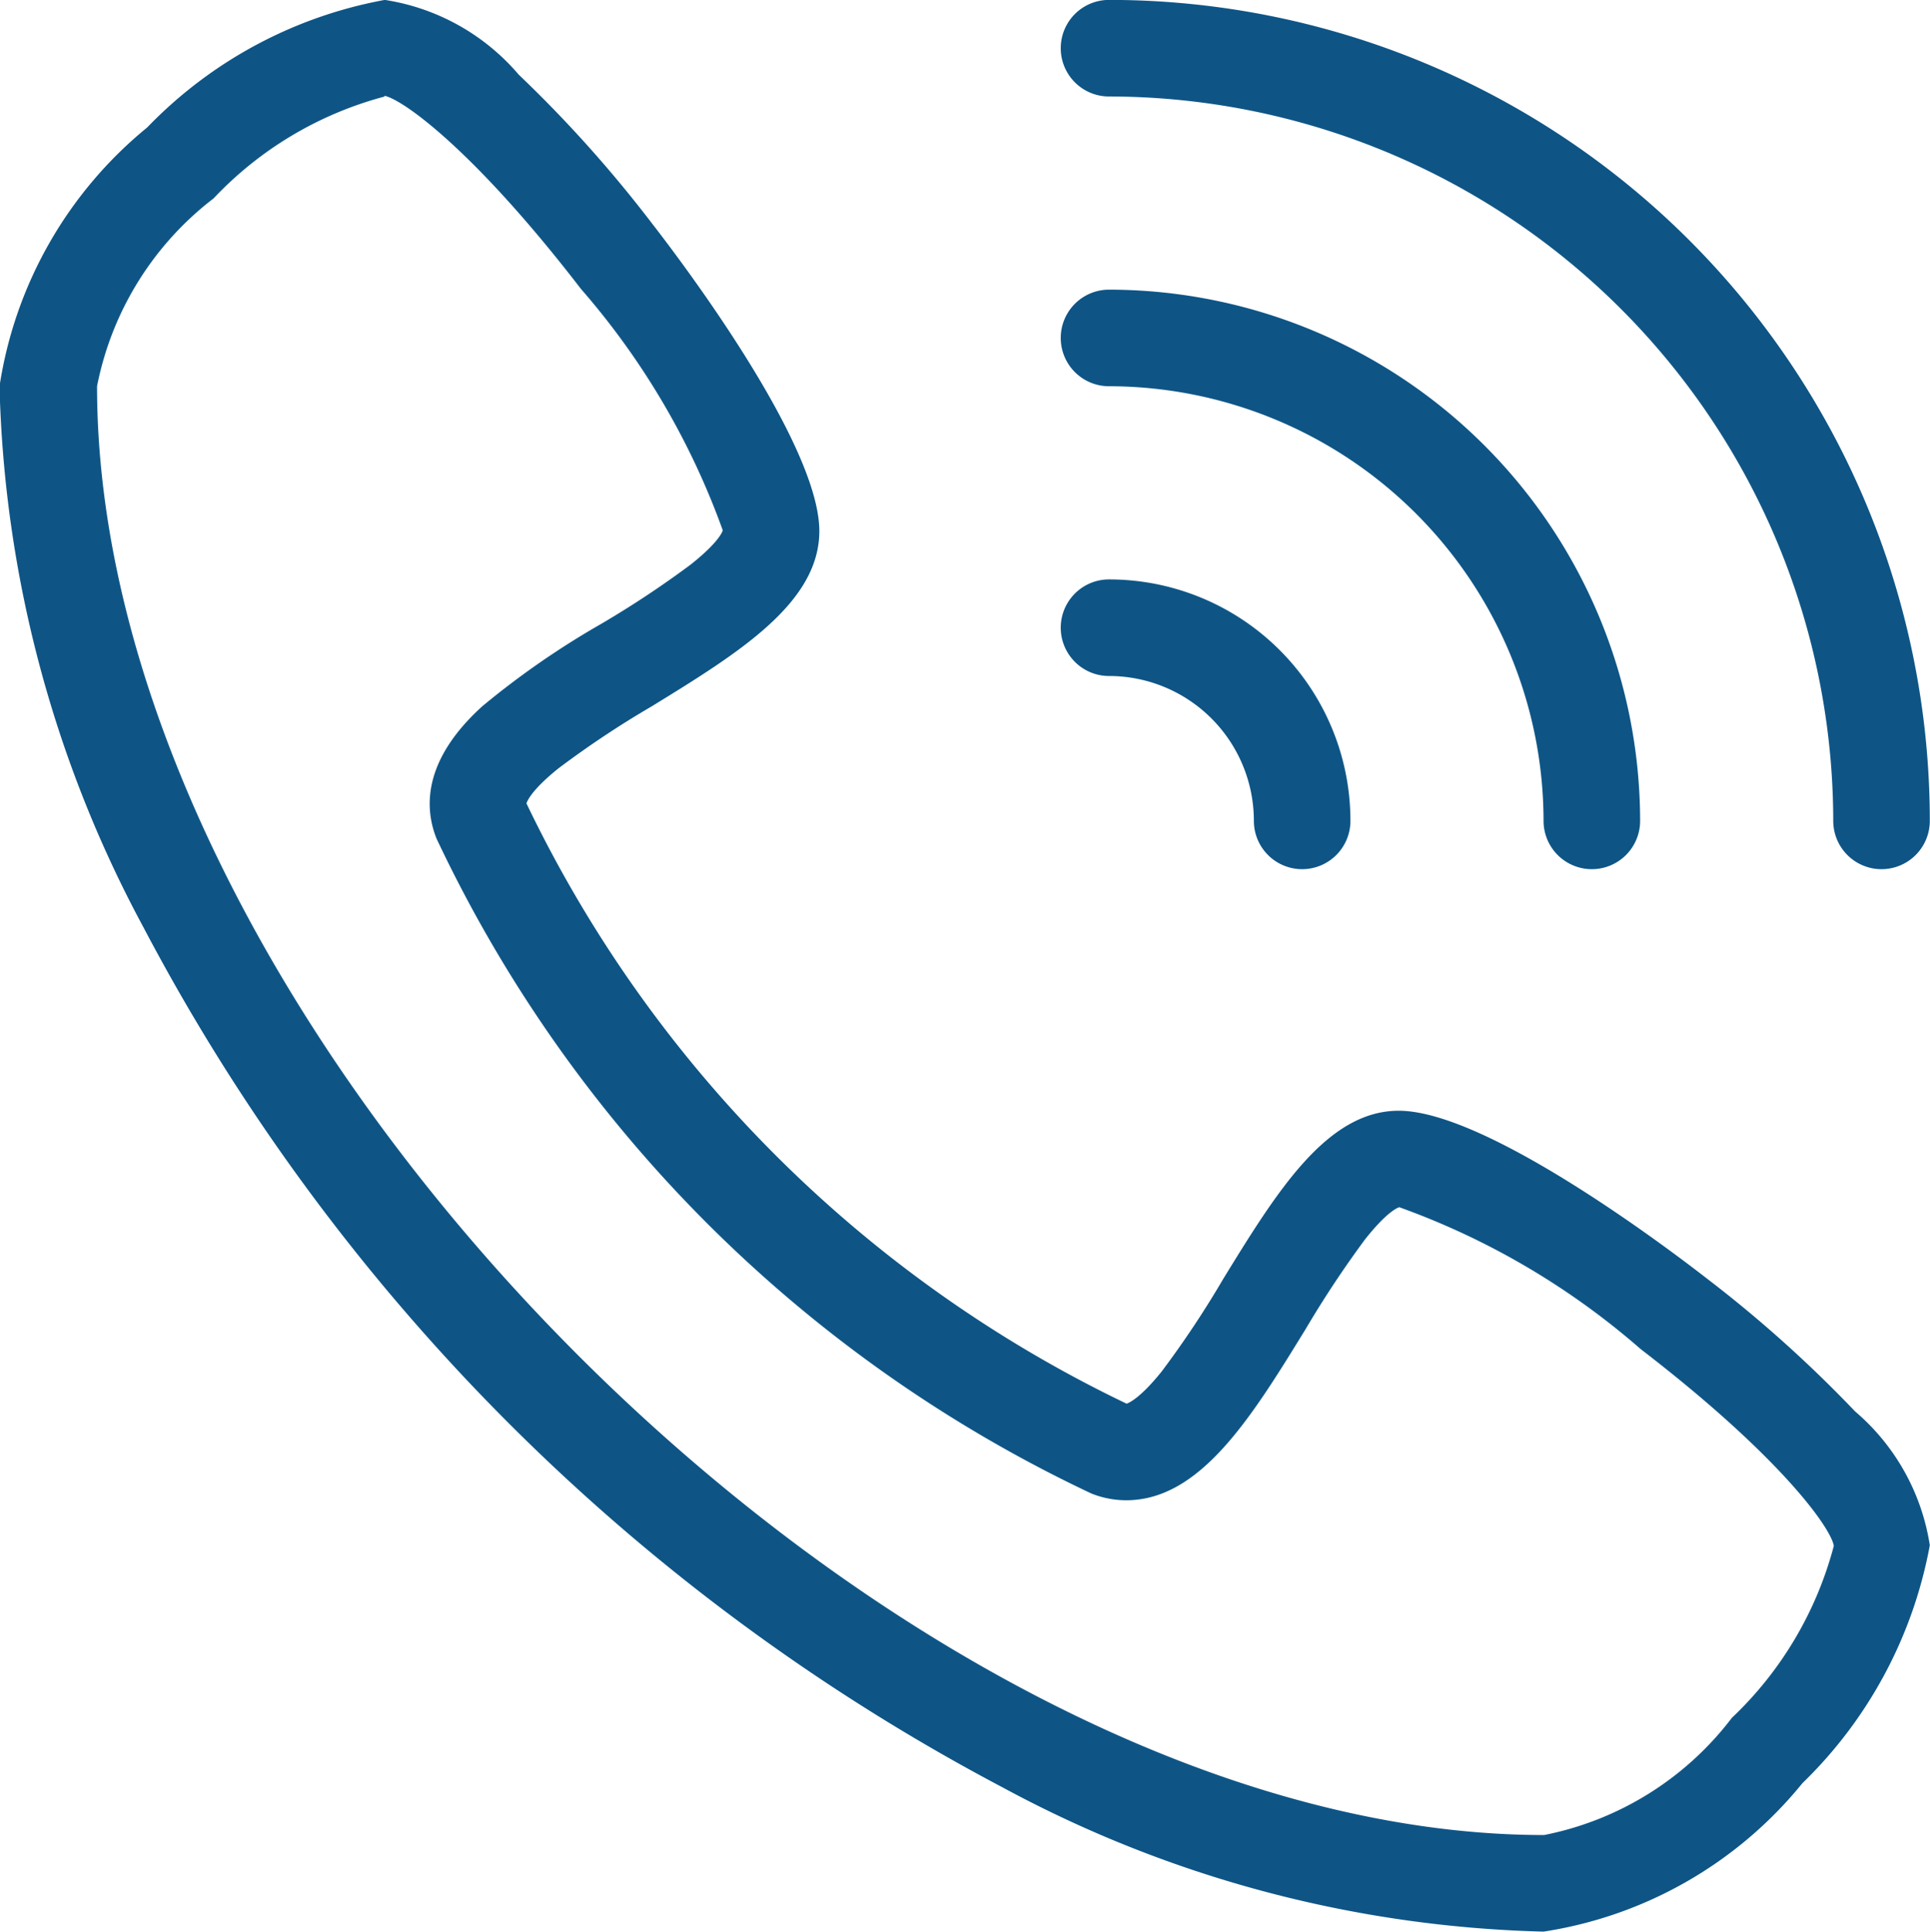
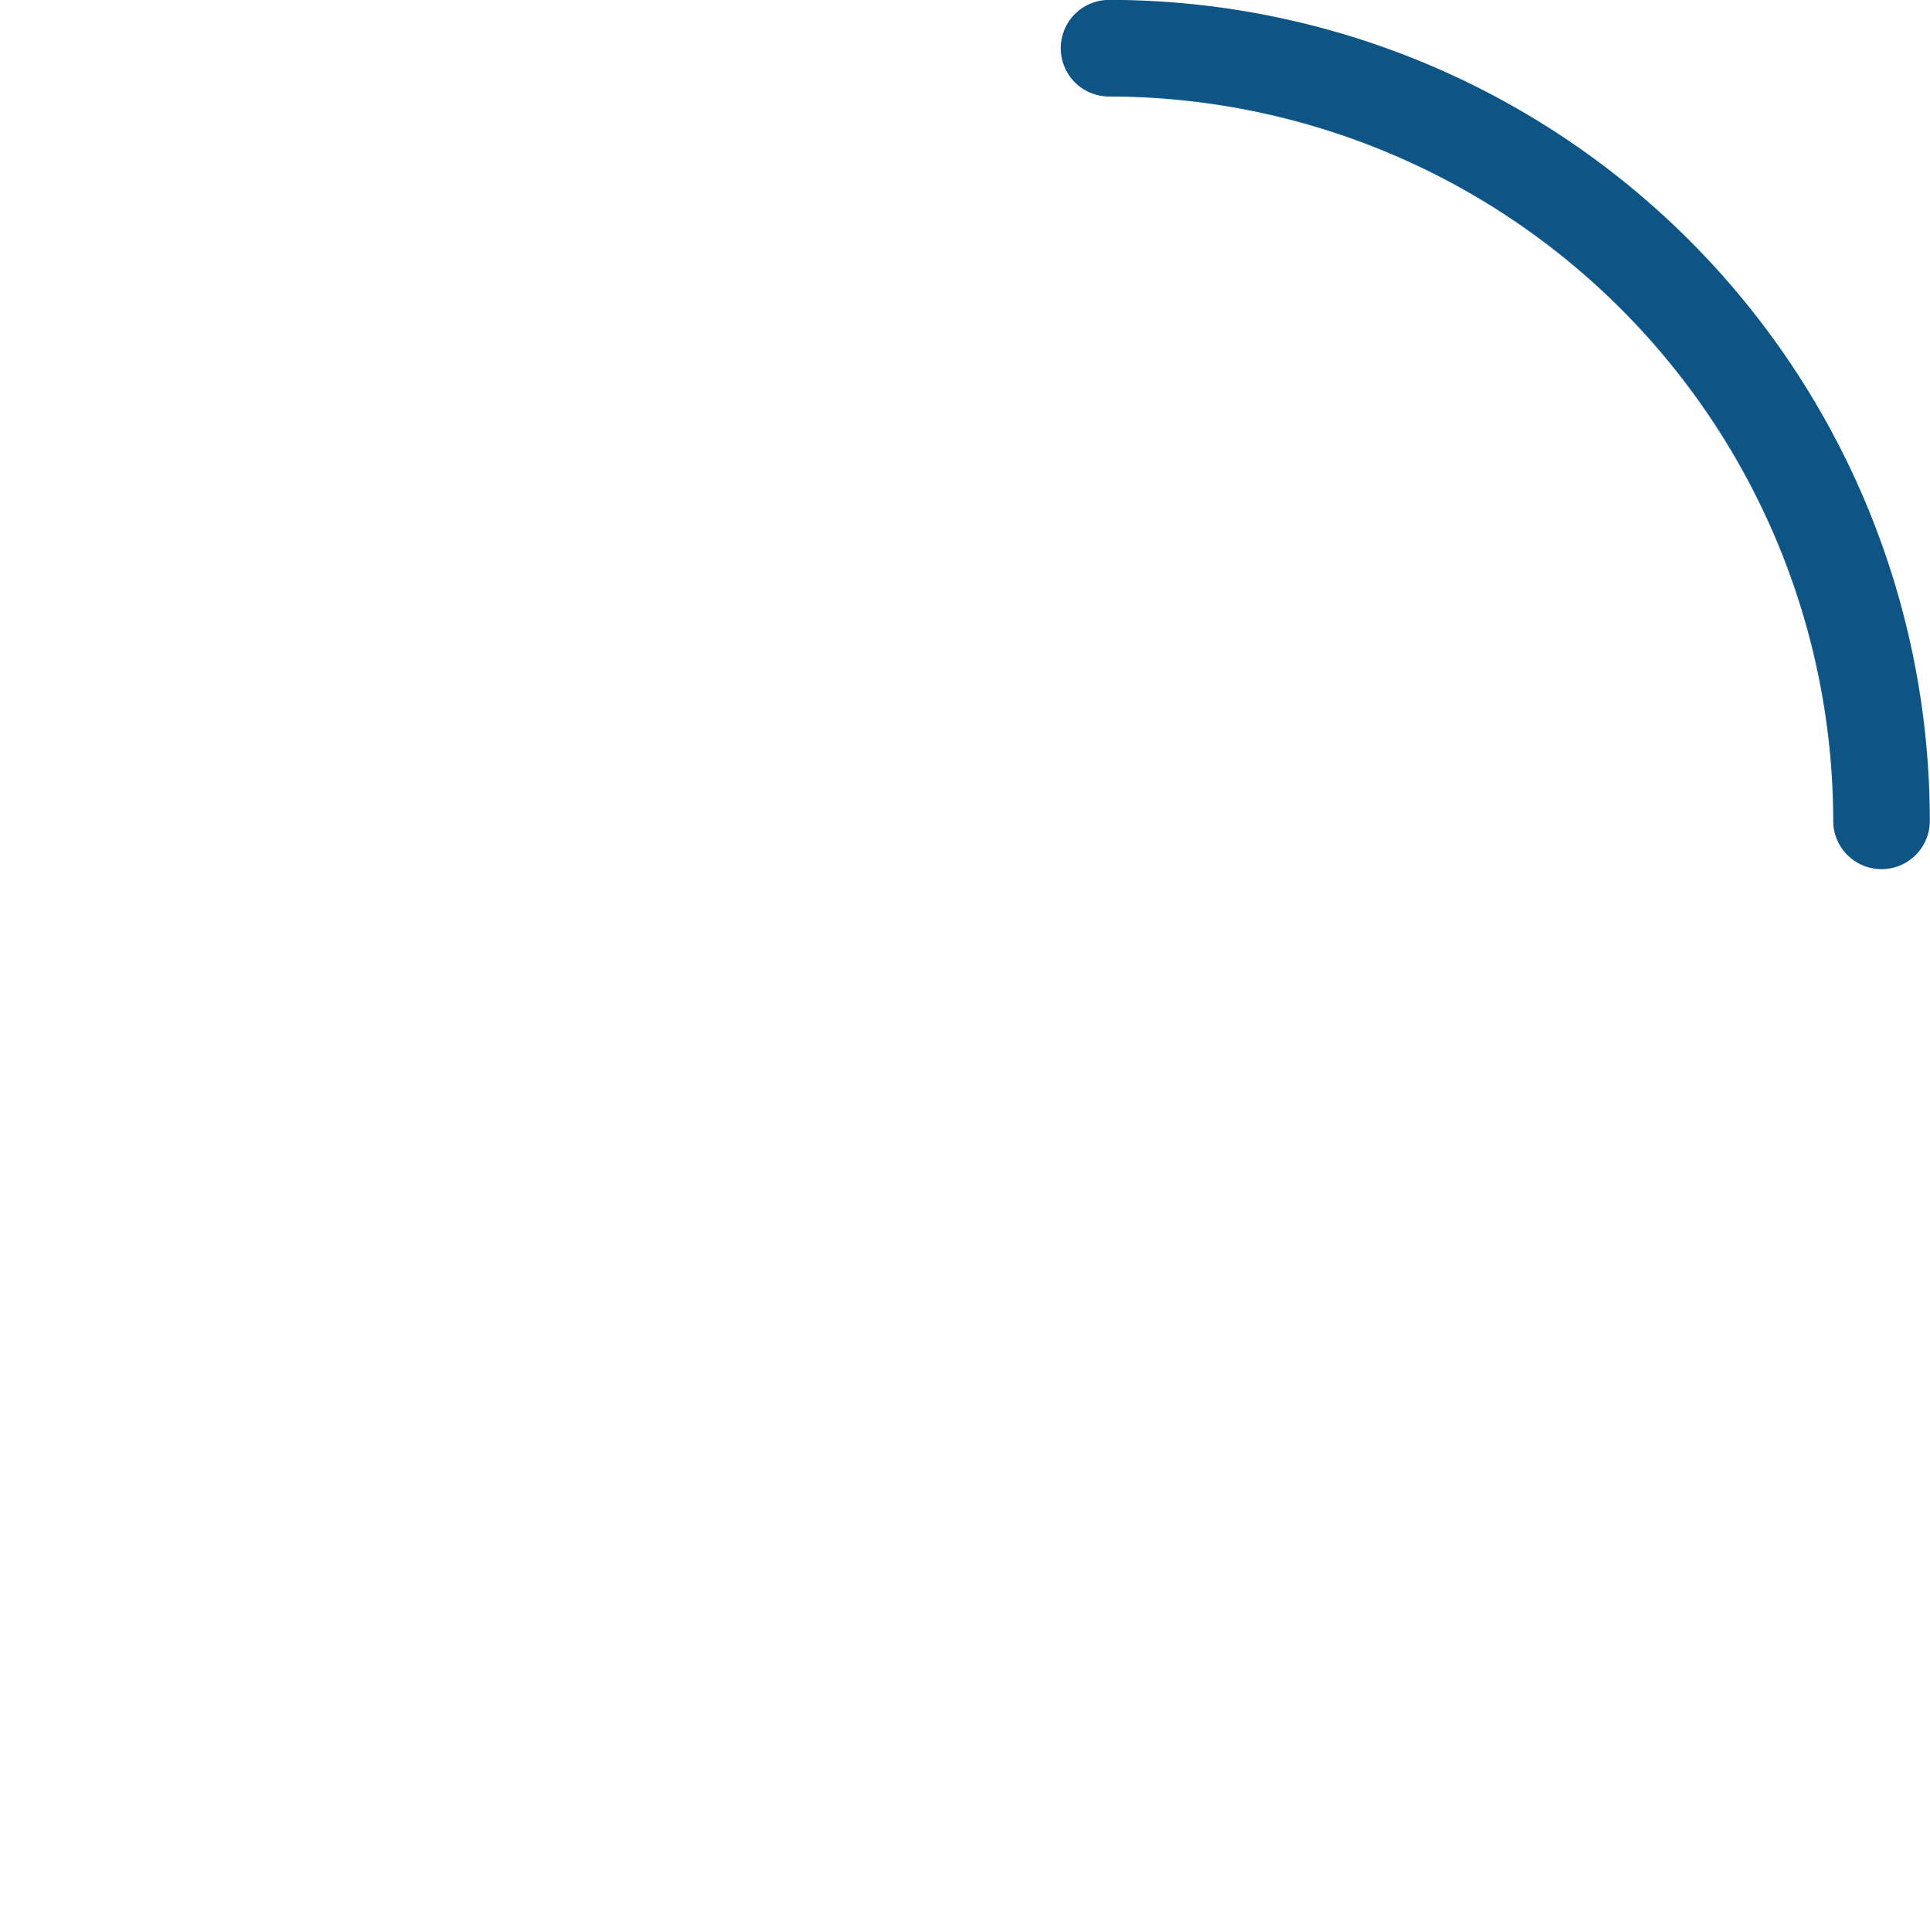
<svg xmlns="http://www.w3.org/2000/svg" width="19.987" height="20.001">
-   <path data-name="Path 24" d="M15.985 19.999a12.413 12.413 0 01-5.6-1.492 21.262 21.262 0 01-8.9-8.907A12.439 12.439 0 01-.005 4a4.291 4.291 0 011.529-2.68A4.556 4.556 0 013.985-.001a2.278 2.278 0 011.387.774 13.221 13.221 0 011.383 1.544c.289.372 1.73 2.271 1.73 3.182 0 .747-.845 1.267-1.739 1.816a9.946 9.946 0 00-.961.639c-.276.221-.325.338-.333.364a13.226 13.226 0 006.215 6.215c.021-.007.138-.053.363-.333a10.07 10.07 0 00.639-.961c.55-.894 1.069-1.739 1.816-1.739.911 0 2.81 1.441 3.182 1.73a13.218 13.218 0 011.544 1.383 2.276 2.276 0 01.774 1.386 4.586 4.586 0 01-1.319 2.463 4.29 4.29 0 01-2.681 1.537zm-12-19a3.756 3.756 0 00-1.773 1.055 3.233 3.233 0 00-1.207 1.945c0 6.729 8.264 15 14.986 15a3.229 3.229 0 001.944-1.213 3.777 3.777 0 001.056-1.781c-.032-.19-.558-.929-2-2.037a7.816 7.816 0 00-2.5-1.469c-.018.005-.13.048-.357.336a10.8 10.8 0 00-.613.926c-.56.911-1.089 1.772-1.858 1.772a.97.97 0 01-.363-.071 14.176 14.176 0 01-6.779-6.779c-.126-.315-.146-.809.474-1.371a8.659 8.659 0 011.228-.851 10.19 10.19 0 00.926-.613c.288-.227.331-.339.336-.357a7.839 7.839 0 00-1.469-2.5c-1.108-1.439-1.847-1.964-2.037-2z" fill="#0e5586" />
  <path data-name="Path 25" d="M19.485 8.999a.5.5 0 01-.5-.5 7.508 7.508 0 00-7.5-7.5.5.5 0 110-1 8.5 8.5 0 018.5 8.5.5.5 0 01-.5.5z" fill="#0e5586" />
-   <path data-name="Path 26" d="M16.485 8.999a.5.5 0 01-.5-.5 4.506 4.506 0 00-4.5-4.5.5.5 0 110-1 5.506 5.506 0 015.5 5.5.5.5 0 01-.5.5z" fill="#0e5586" />
-   <path data-name="Path 27" d="M13.485 8.999a.5.5 0 01-.5-.5 1.5 1.5 0 00-1.5-1.5.5.5 0 110-1 2.5 2.5 0 012.5 2.5.5.5 0 01-.5.5z" fill="#0e5586" />
</svg>